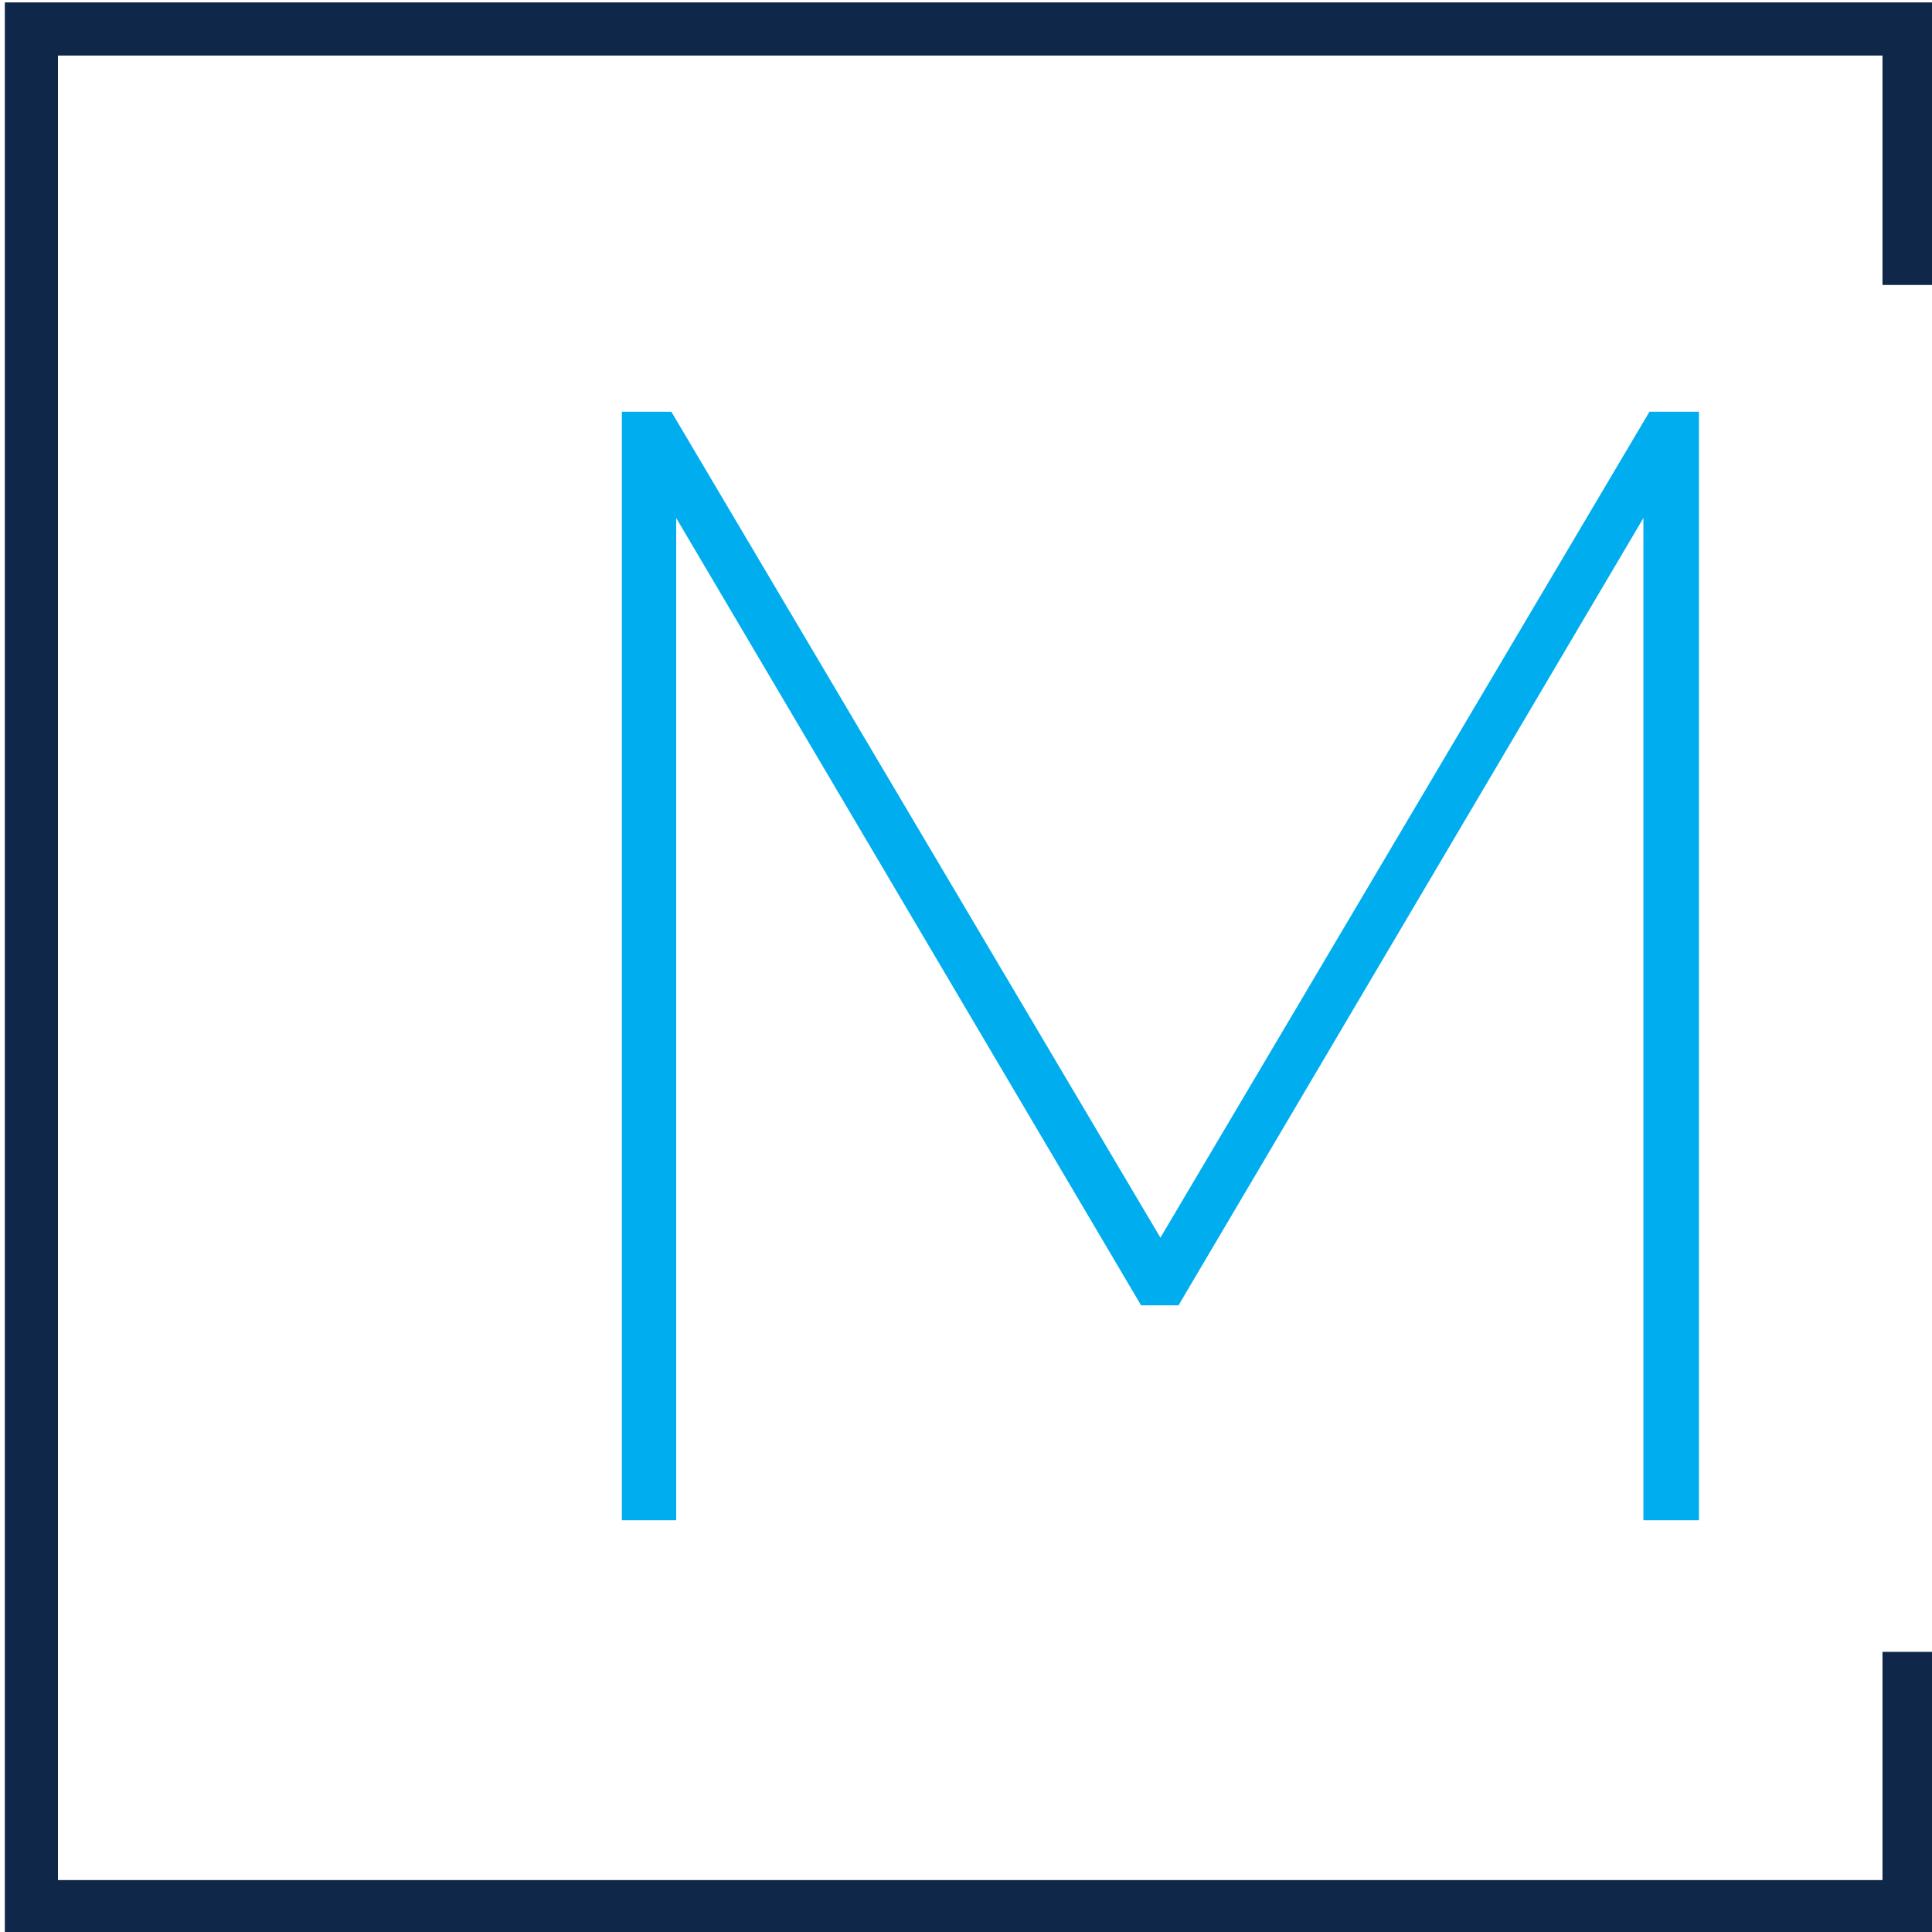
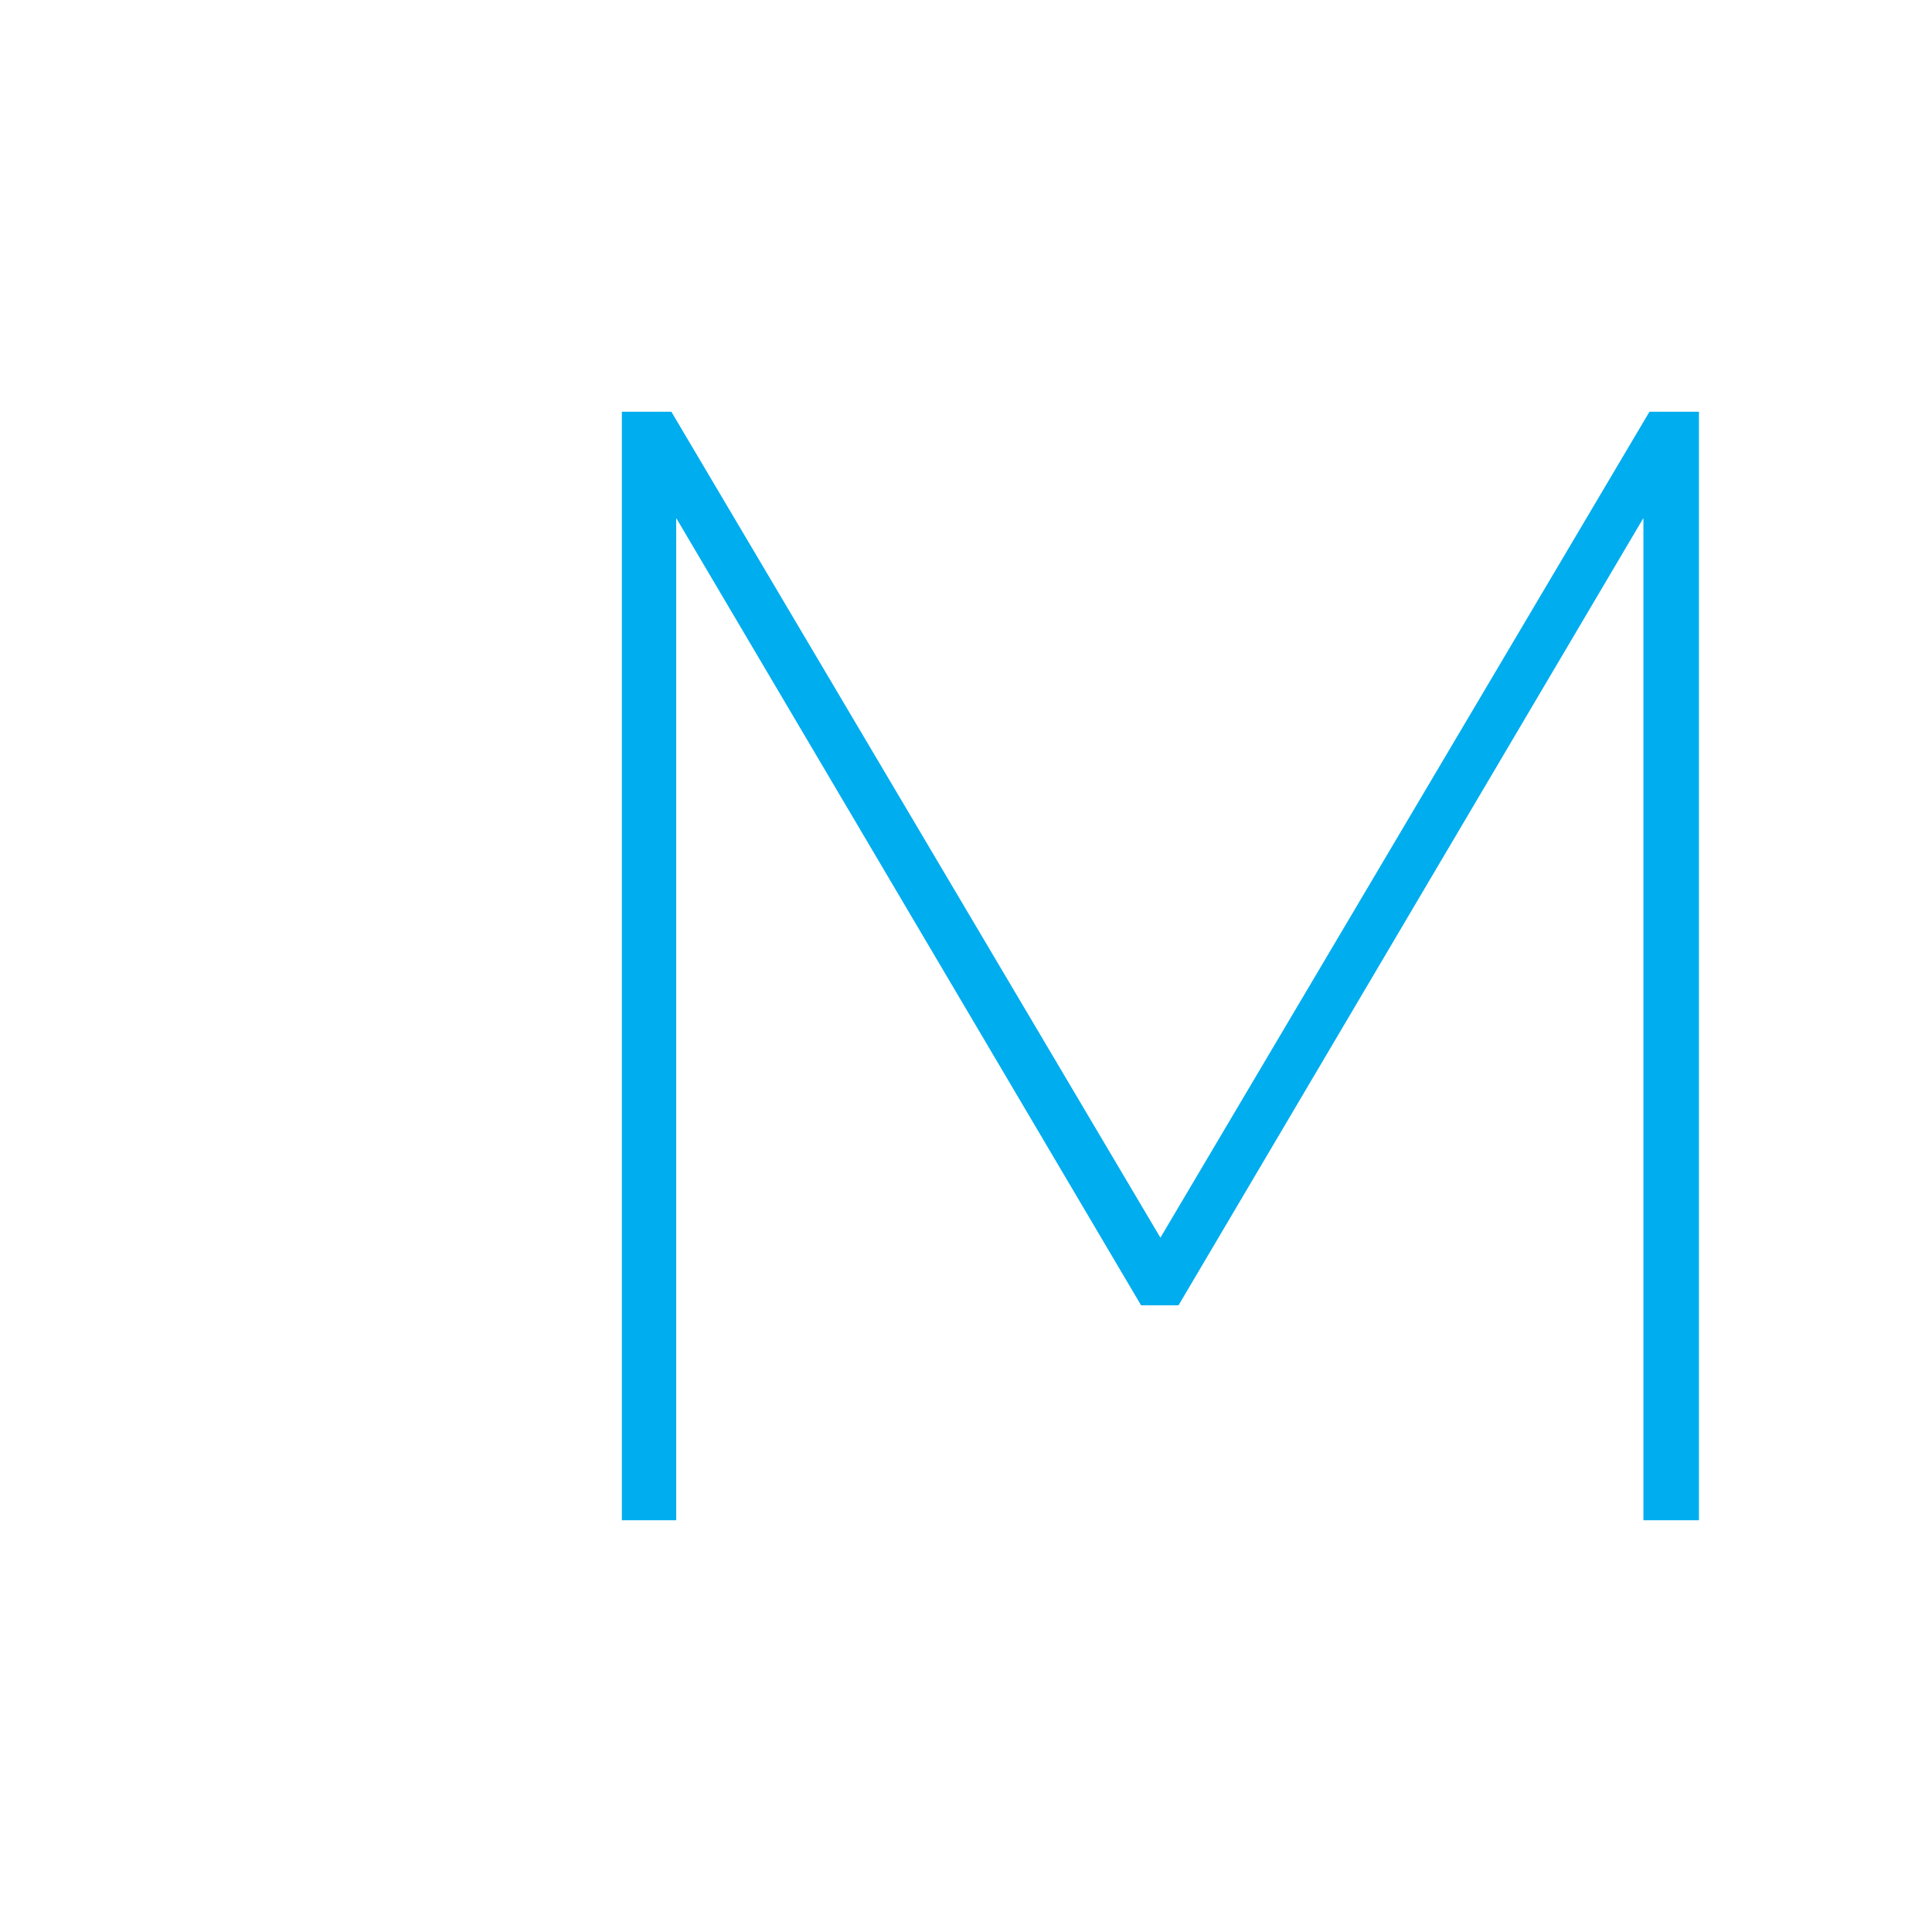
<svg xmlns="http://www.w3.org/2000/svg" id="a" width="16" height="16" viewBox="0 0 16 16">
-   <polyline id="b" points="15.81 13.68 15.81 15.79 .26 15.79 .26 .24 15.81 .24 15.81 2.36" fill="none" stroke="#0f2748" stroke-miterlimit="10" stroke-width=".44" />
  <path id="c" d="m13.61,12.59V4.29l-3.85,6.52h-.31l-3.85-6.52v8.3h-.45V3.41h.41l4.05,6.84,4.05-6.84h.41v9.18h-.45Z" fill="#00adee" stroke-width="0" />
</svg>